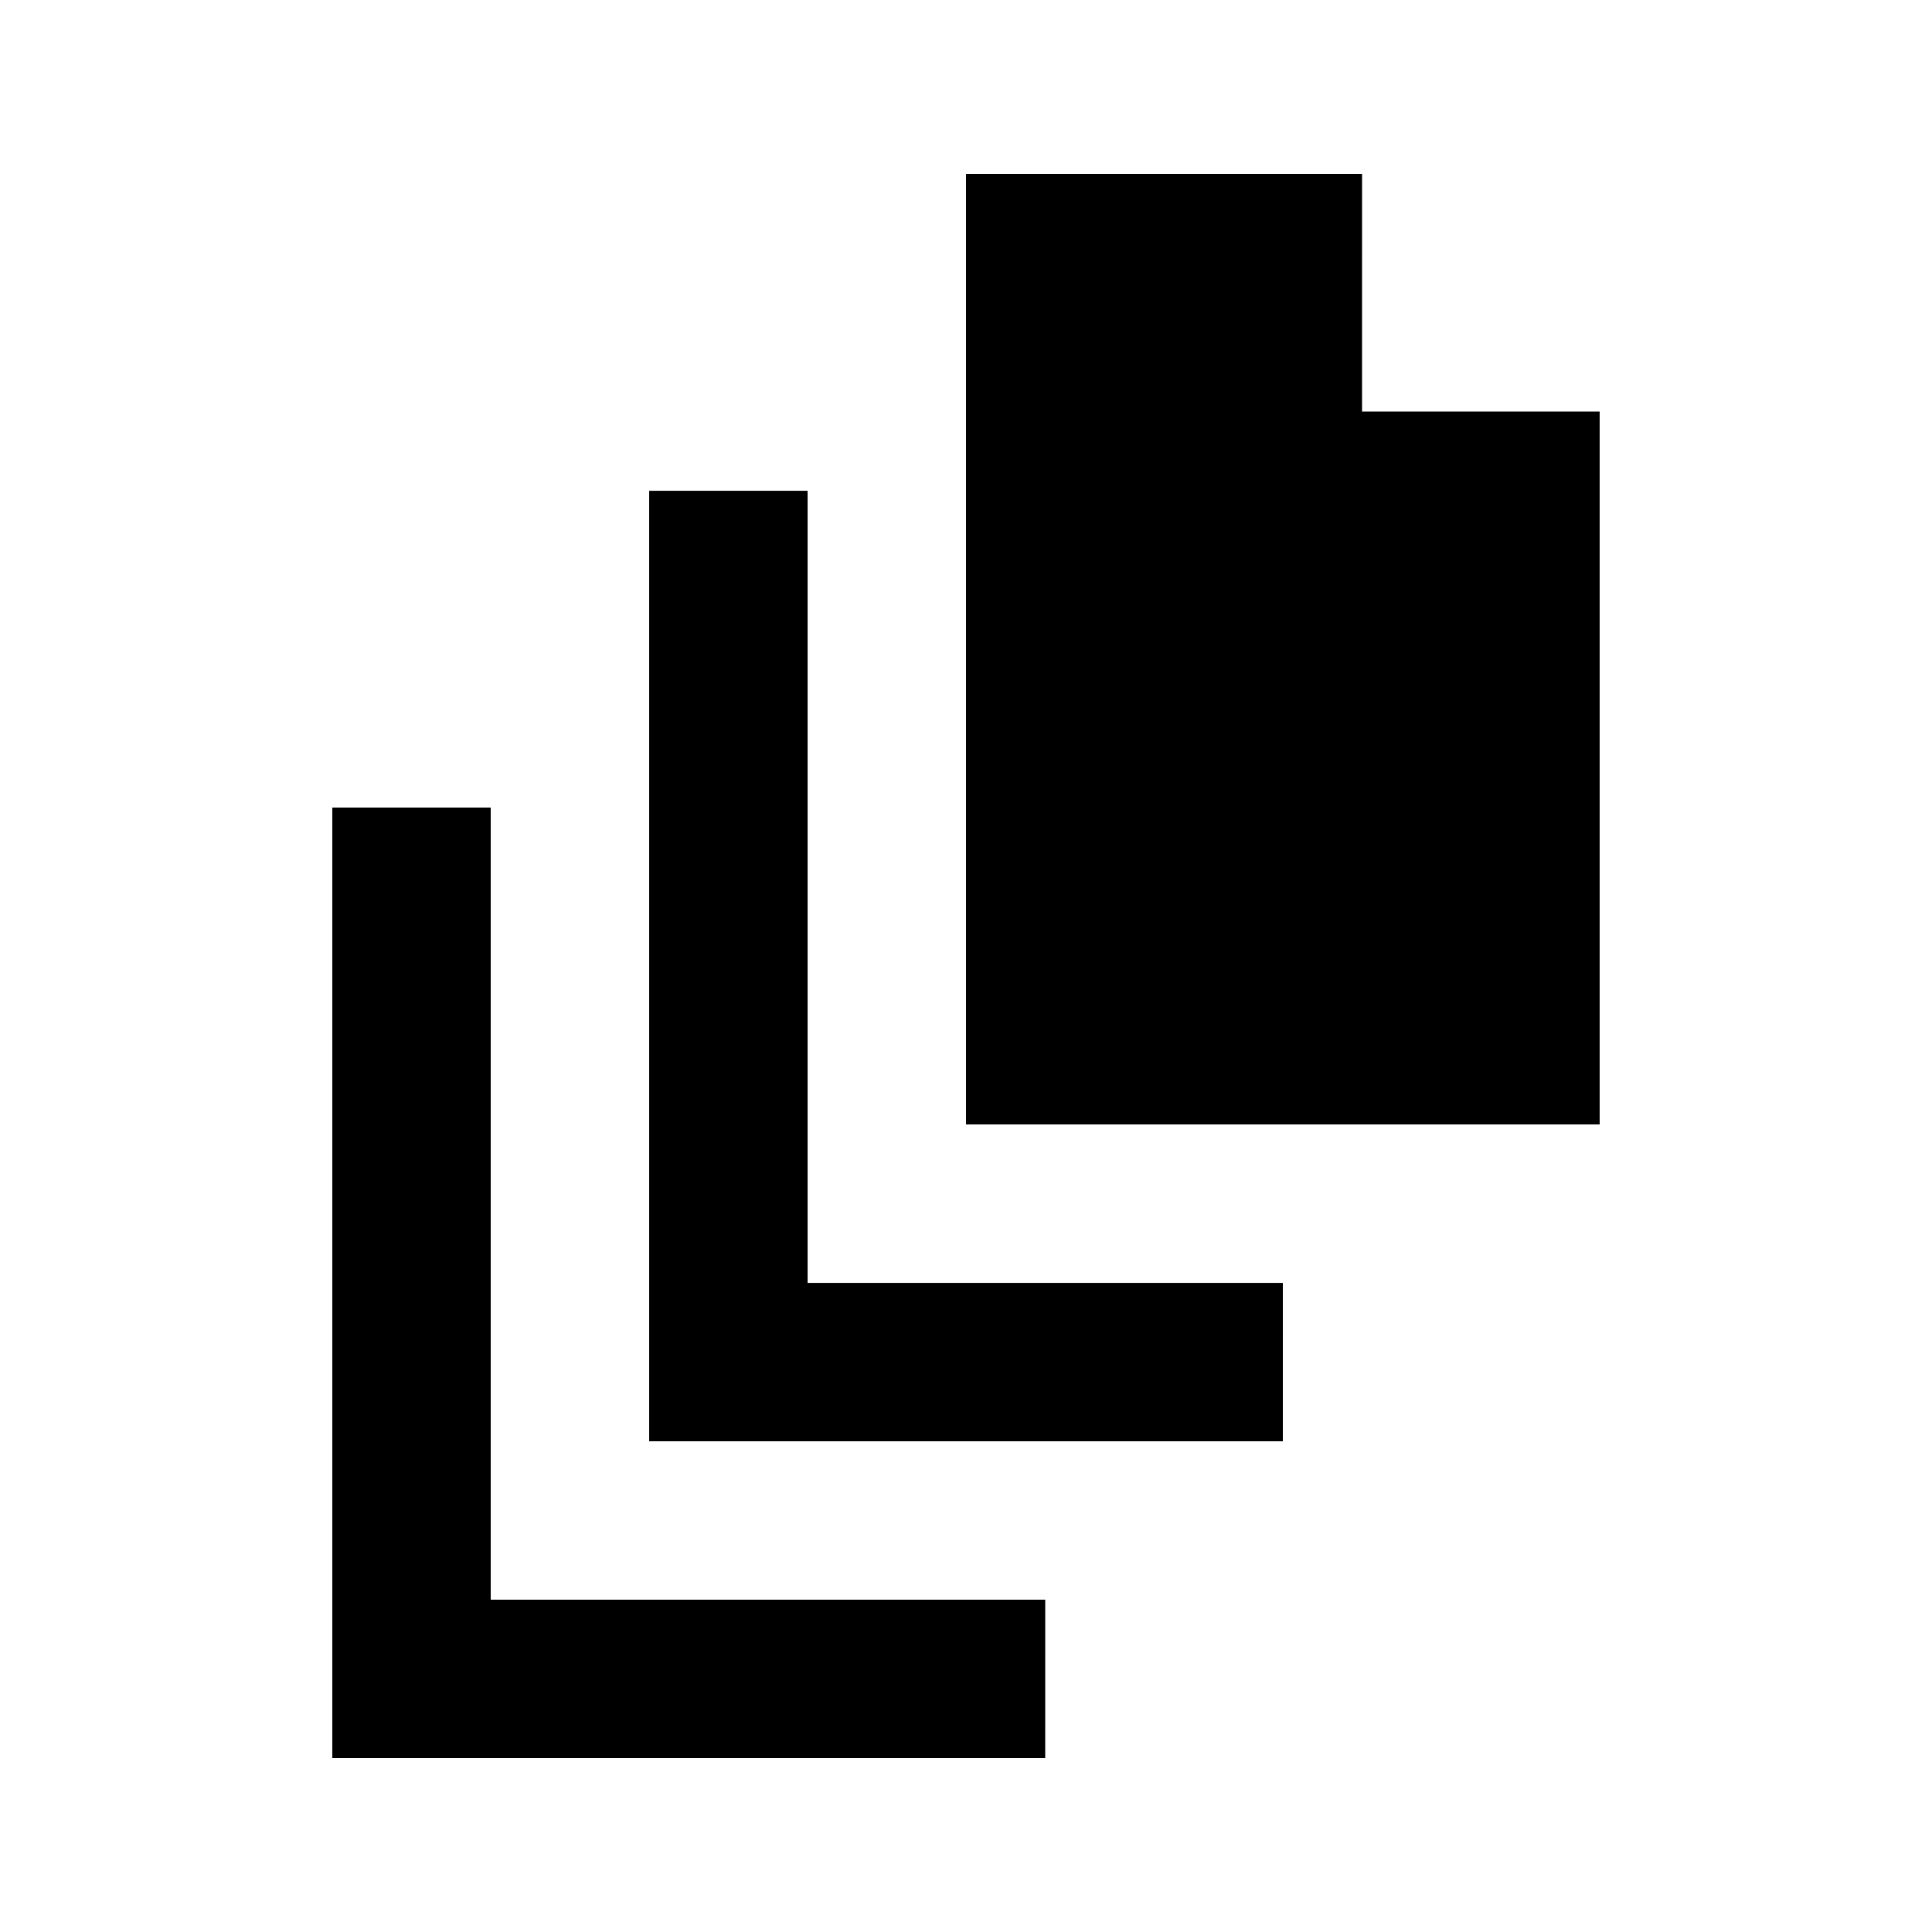
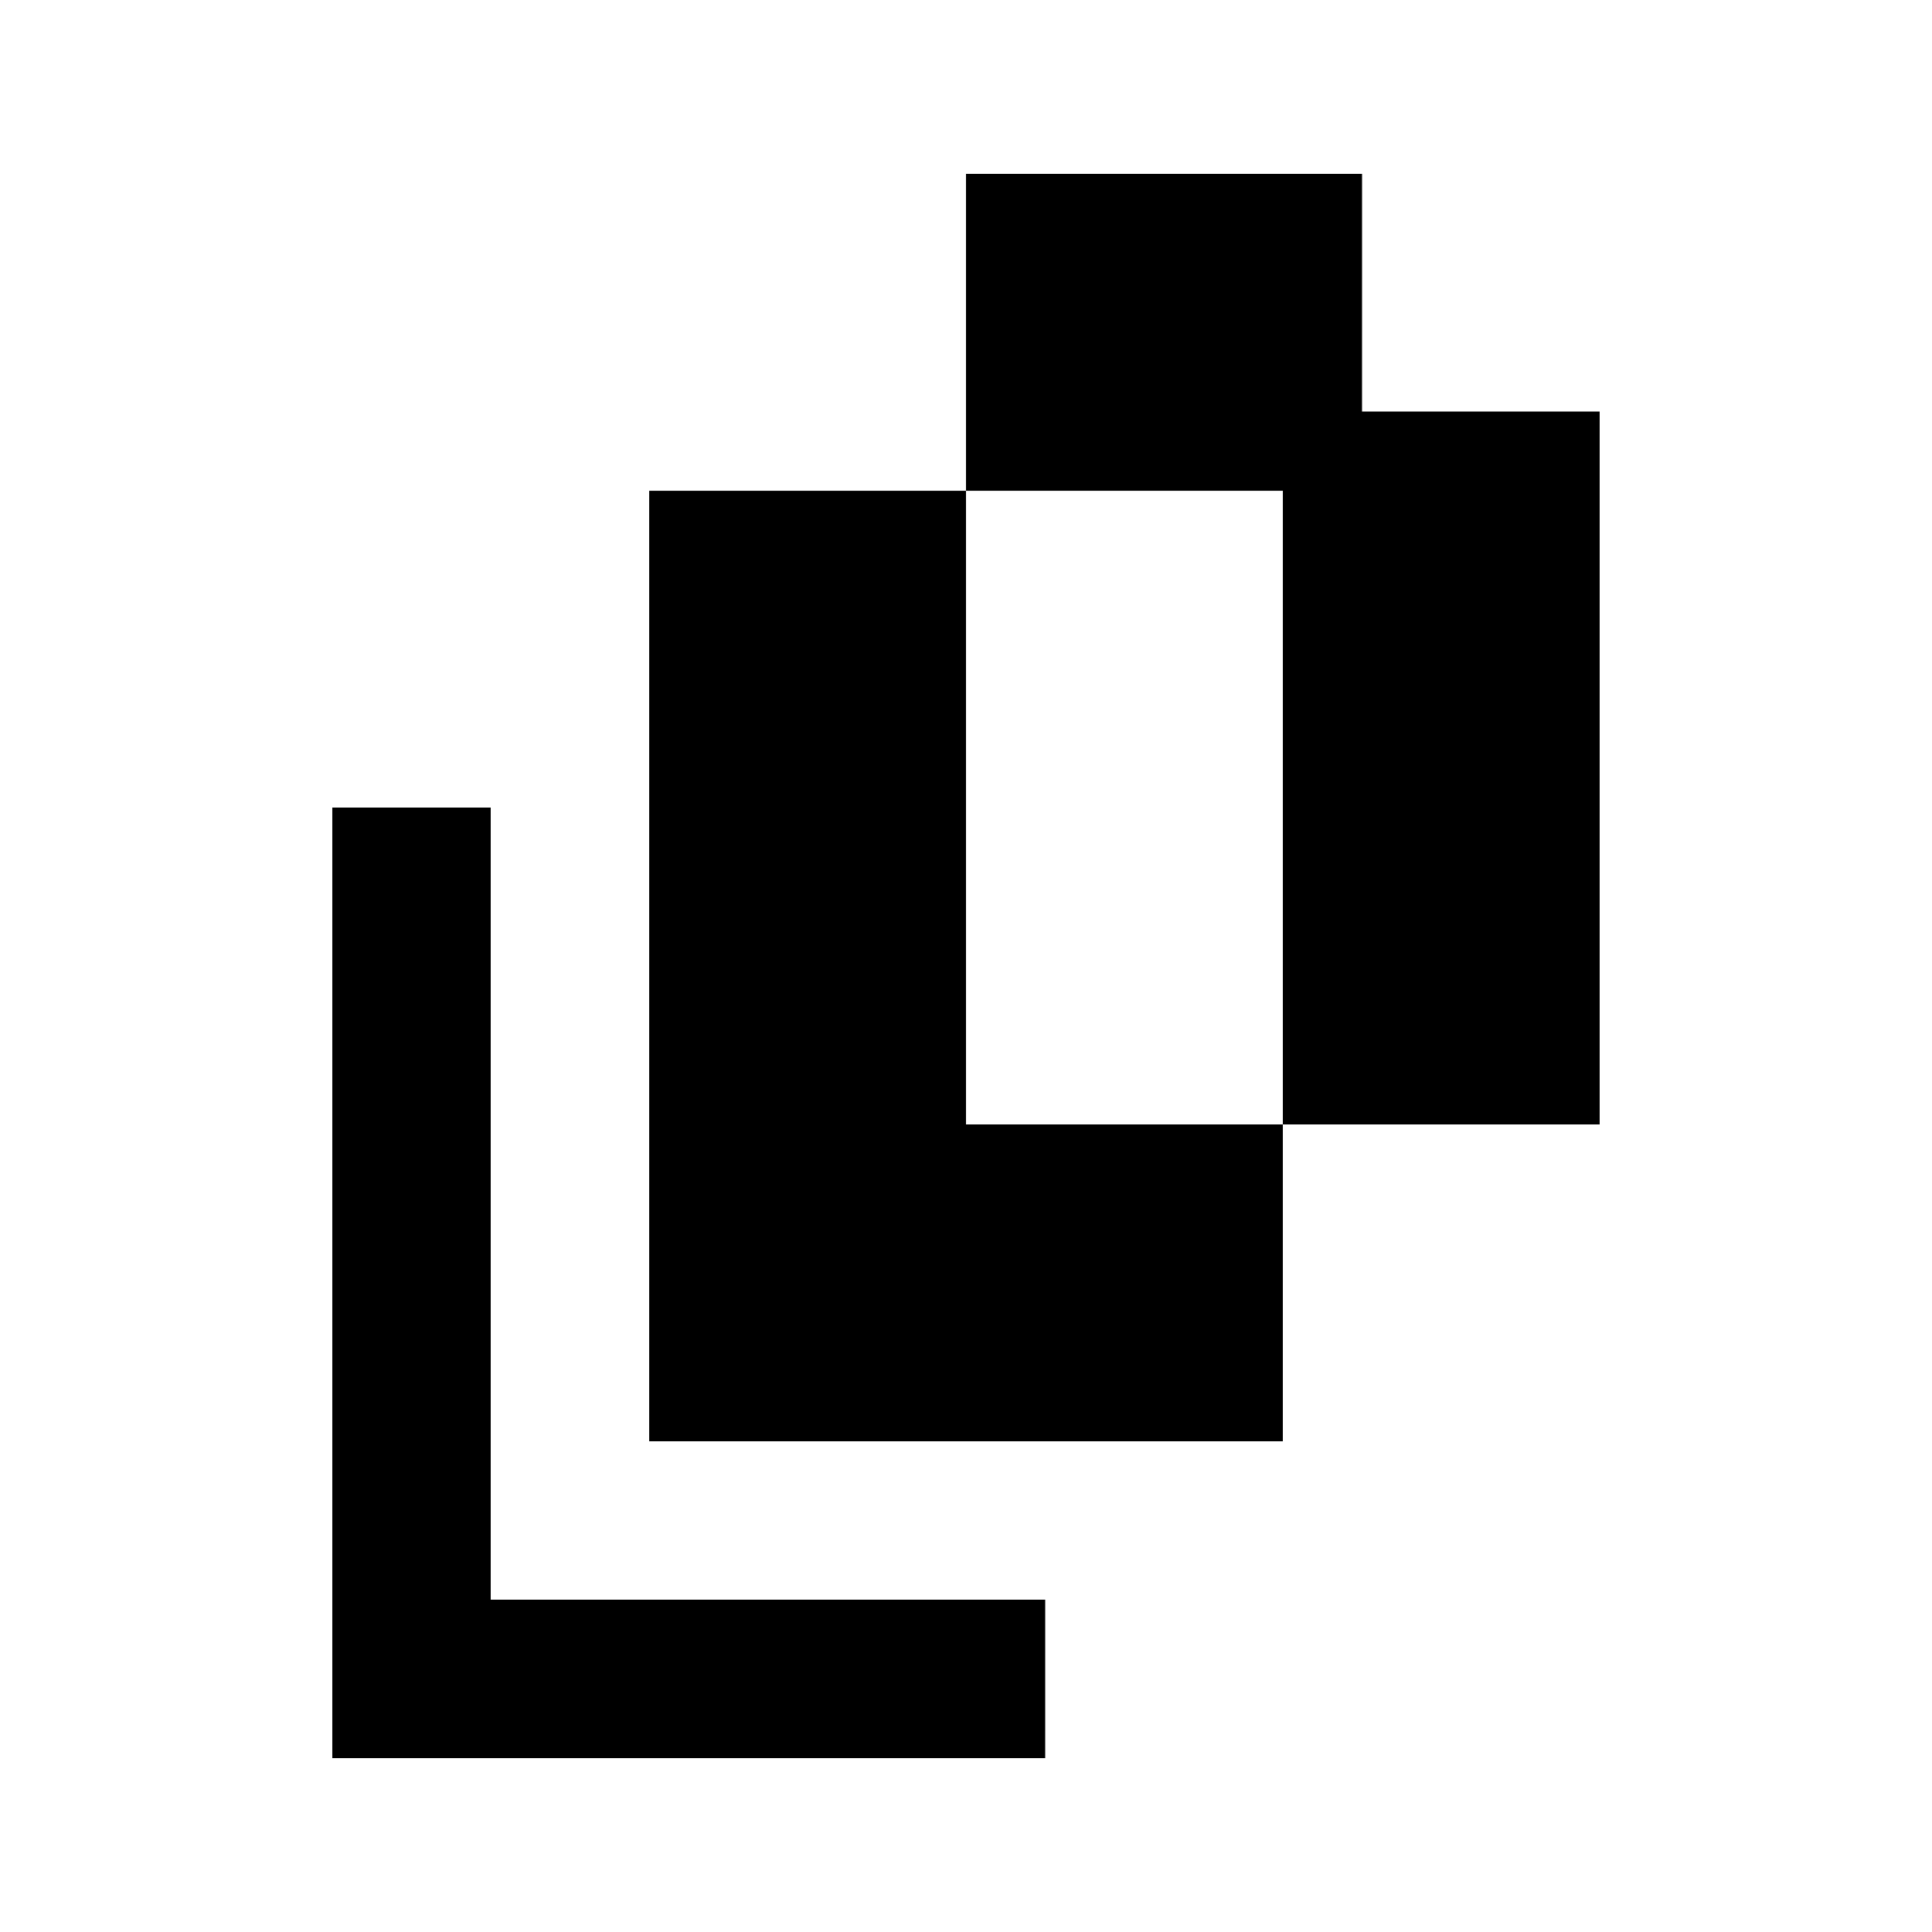
<svg xmlns="http://www.w3.org/2000/svg" fill="#000000" width="800px" height="800px" version="1.1" viewBox="144 144 512 512">
-   <path d="m504.96 190.08h-104.96v251.91h167.93v-188.93h-62.977zm-83.965 377.86h-146.95v-209.92h-41.984v251.9h188.93zm62.973-41.984h-167.93v-251.9h41.984v209.92h125.95z" fill-rule="evenodd" />
+   <path d="m504.96 190.08h-104.96v251.91h167.93v-188.93h-62.977zm-83.965 377.86h-146.95v-209.92h-41.984v251.9h188.93zm62.973-41.984h-167.93v-251.9h41.984h125.95z" fill-rule="evenodd" />
</svg>